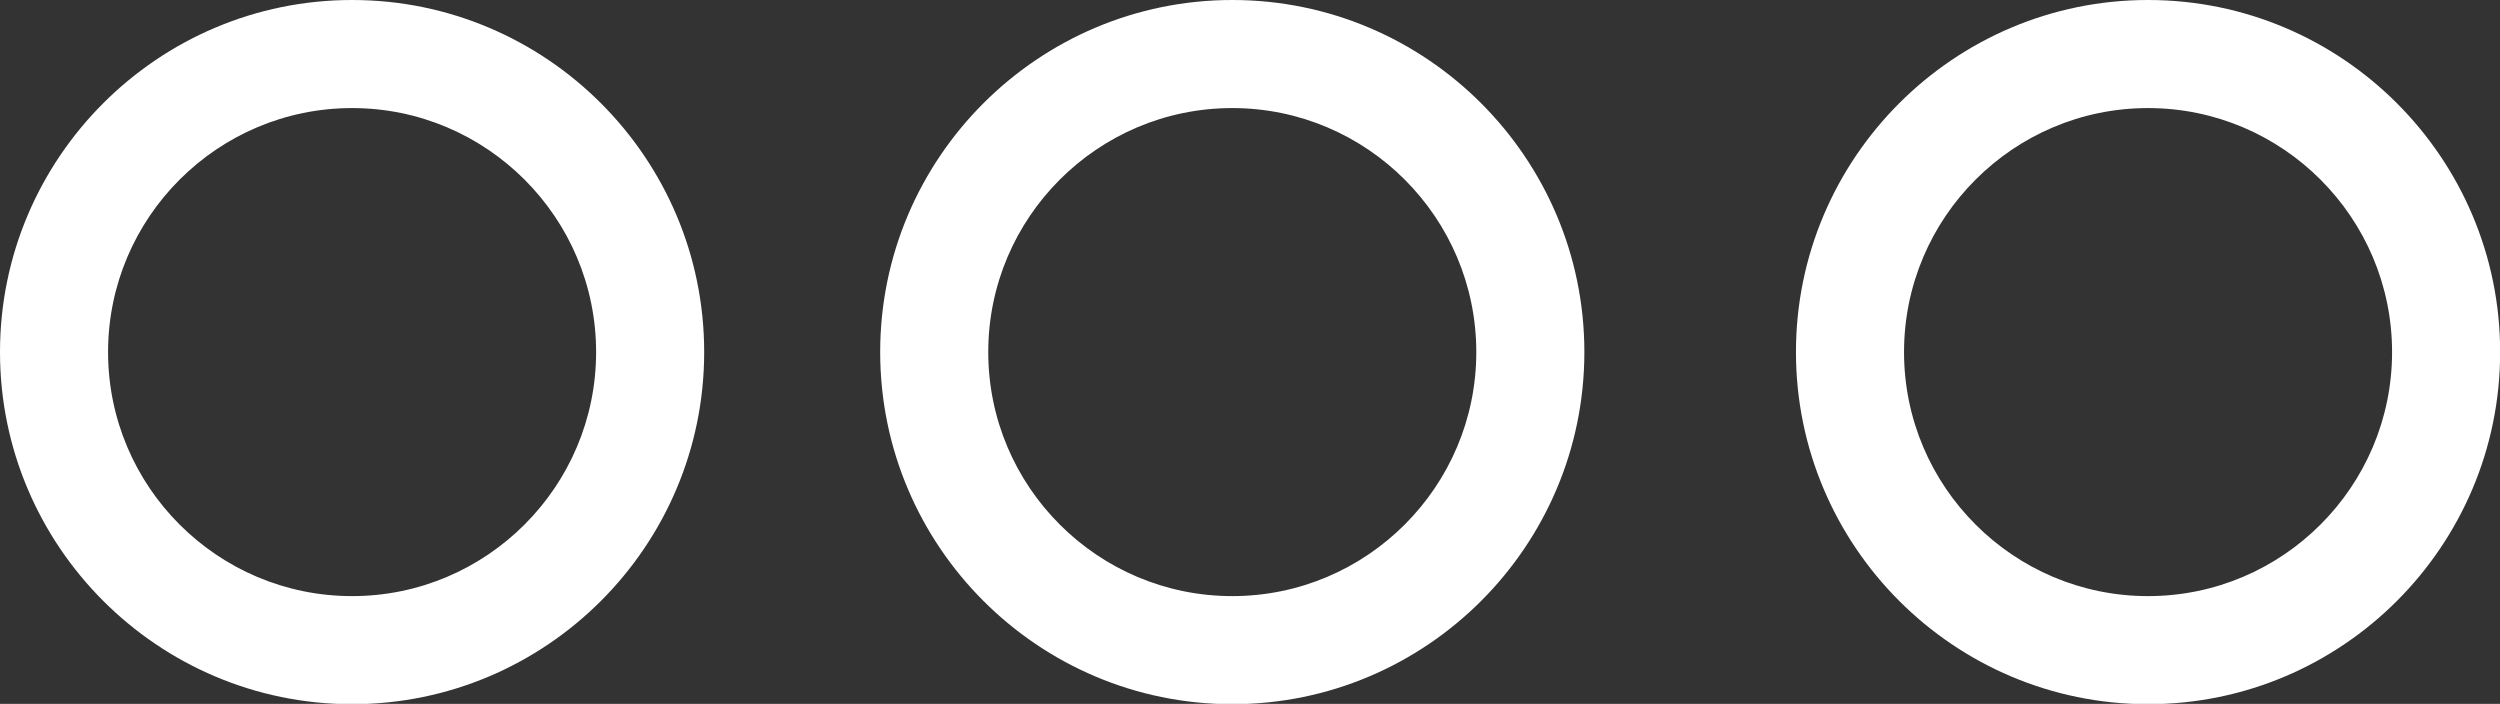
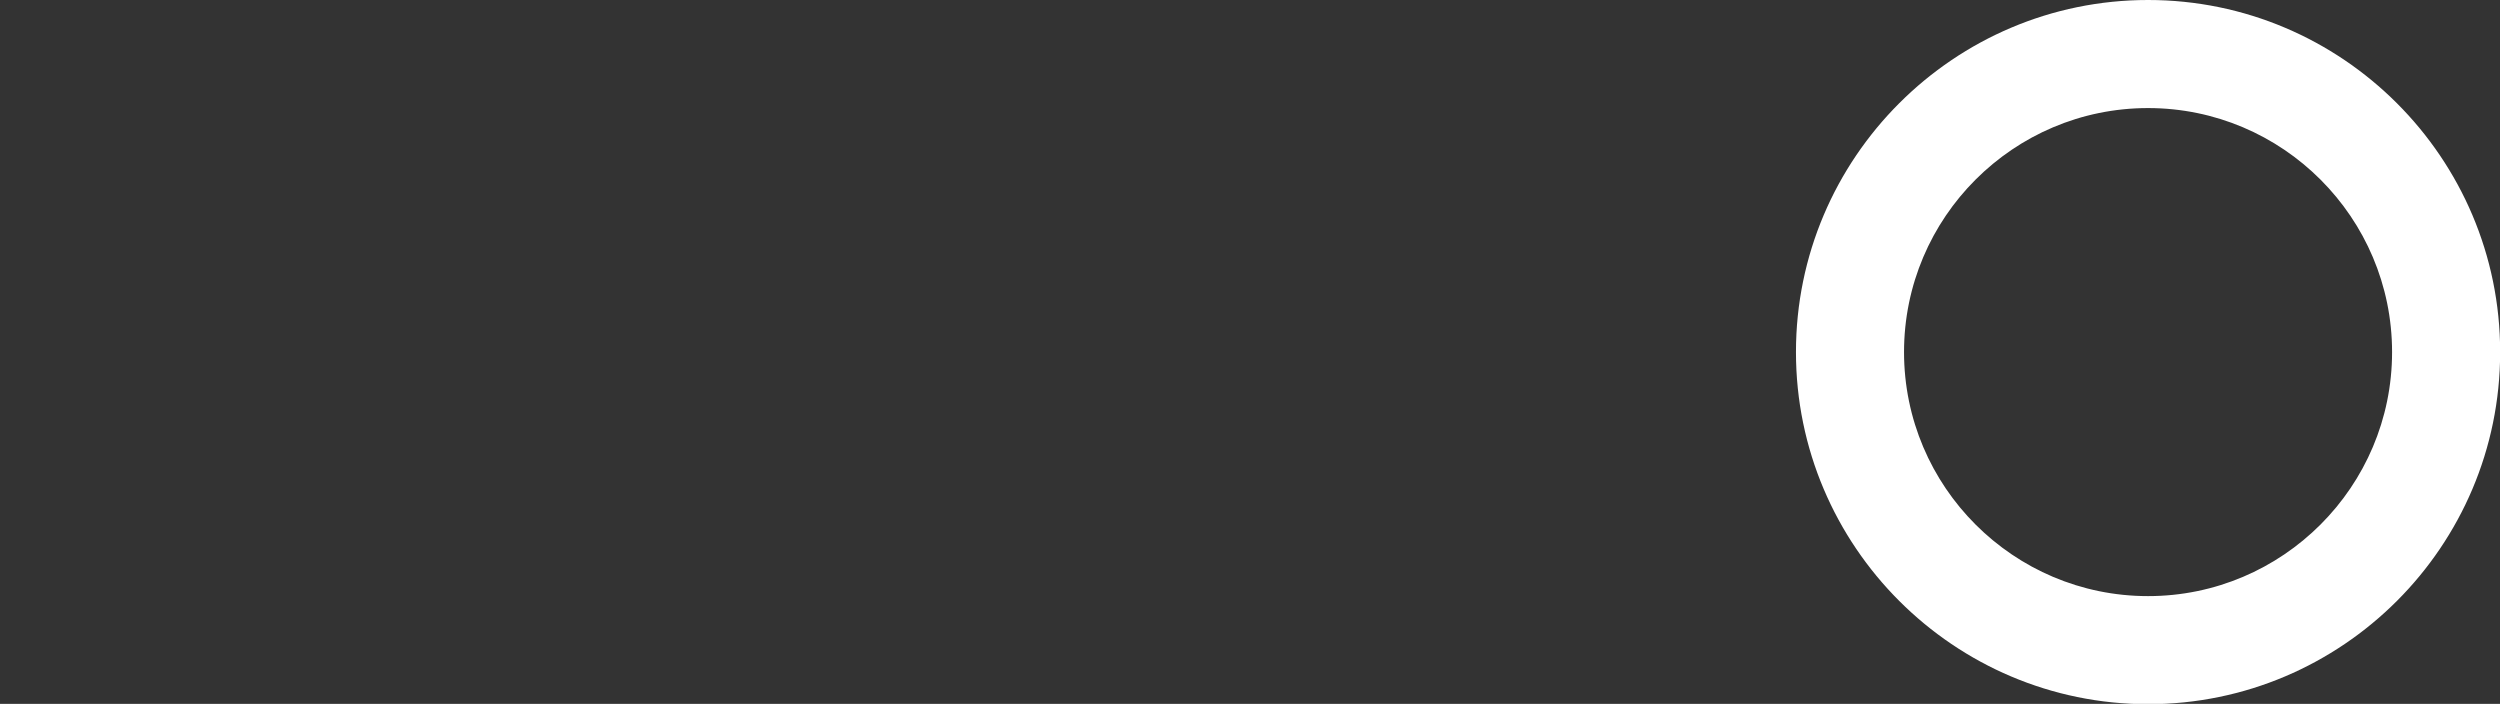
<svg xmlns="http://www.w3.org/2000/svg" fill="#000000" height="97.7" preserveAspectRatio="xMidYMid meet" version="1" viewBox="0.0 0.0 347.0 97.7" width="347" zoomAndPan="magnify">
  <rect x="0.0" y="0.0" width="347.0" height="97.7" fill="#333333" stroke="none" />
  <g id="change1_1">
    <path d="M249.28,48.87C249.28,21.92,271.21,0,298.15,0c26.95,0,48.87,21.92,48.87,48.87s-21.92,48.87-48.87,48.87 C271.21,97.74,249.28,75.81,249.28,48.87z M332.02,48.87c0-18.67-15.19-33.87-33.87-33.87c-18.68,0-33.87,15.19-33.87,33.87 s15.19,33.87,33.87,33.87C316.83,82.74,332.02,67.54,332.02,48.87z" fill="#ffffff" />
  </g>
  <g id="change1_2">
-     <path d="M122.17,48.87C122.17,21.92,144.1,0,171.04,0c26.95,0,48.87,21.92,48.87,48.87s-21.92,48.87-48.87,48.87 S122.17,75.81,122.17,48.87z M204.91,48.87c0-18.67-15.19-33.87-33.87-33.87s-33.87,15.19-33.87,33.87s15.19,33.87,33.87,33.87 S204.91,67.54,204.91,48.87z" fill="#ffffff" />
-   </g>
+     </g>
  <g id="change1_3">
-     <path d="M0,48.87C0,21.92,21.92,0,48.87,0s48.87,21.92,48.87,48.87S75.81,97.74,48.87,97.74S0,75.81,0,48.87z M82.74,48.87C82.74,30.19,67.54,15,48.87,15S15,30.19,15,48.87s15.19,33.87,33.87,33.87S82.74,67.54,82.74,48.87z" fill="#ffffff" />
-   </g>
+     </g>
</svg>